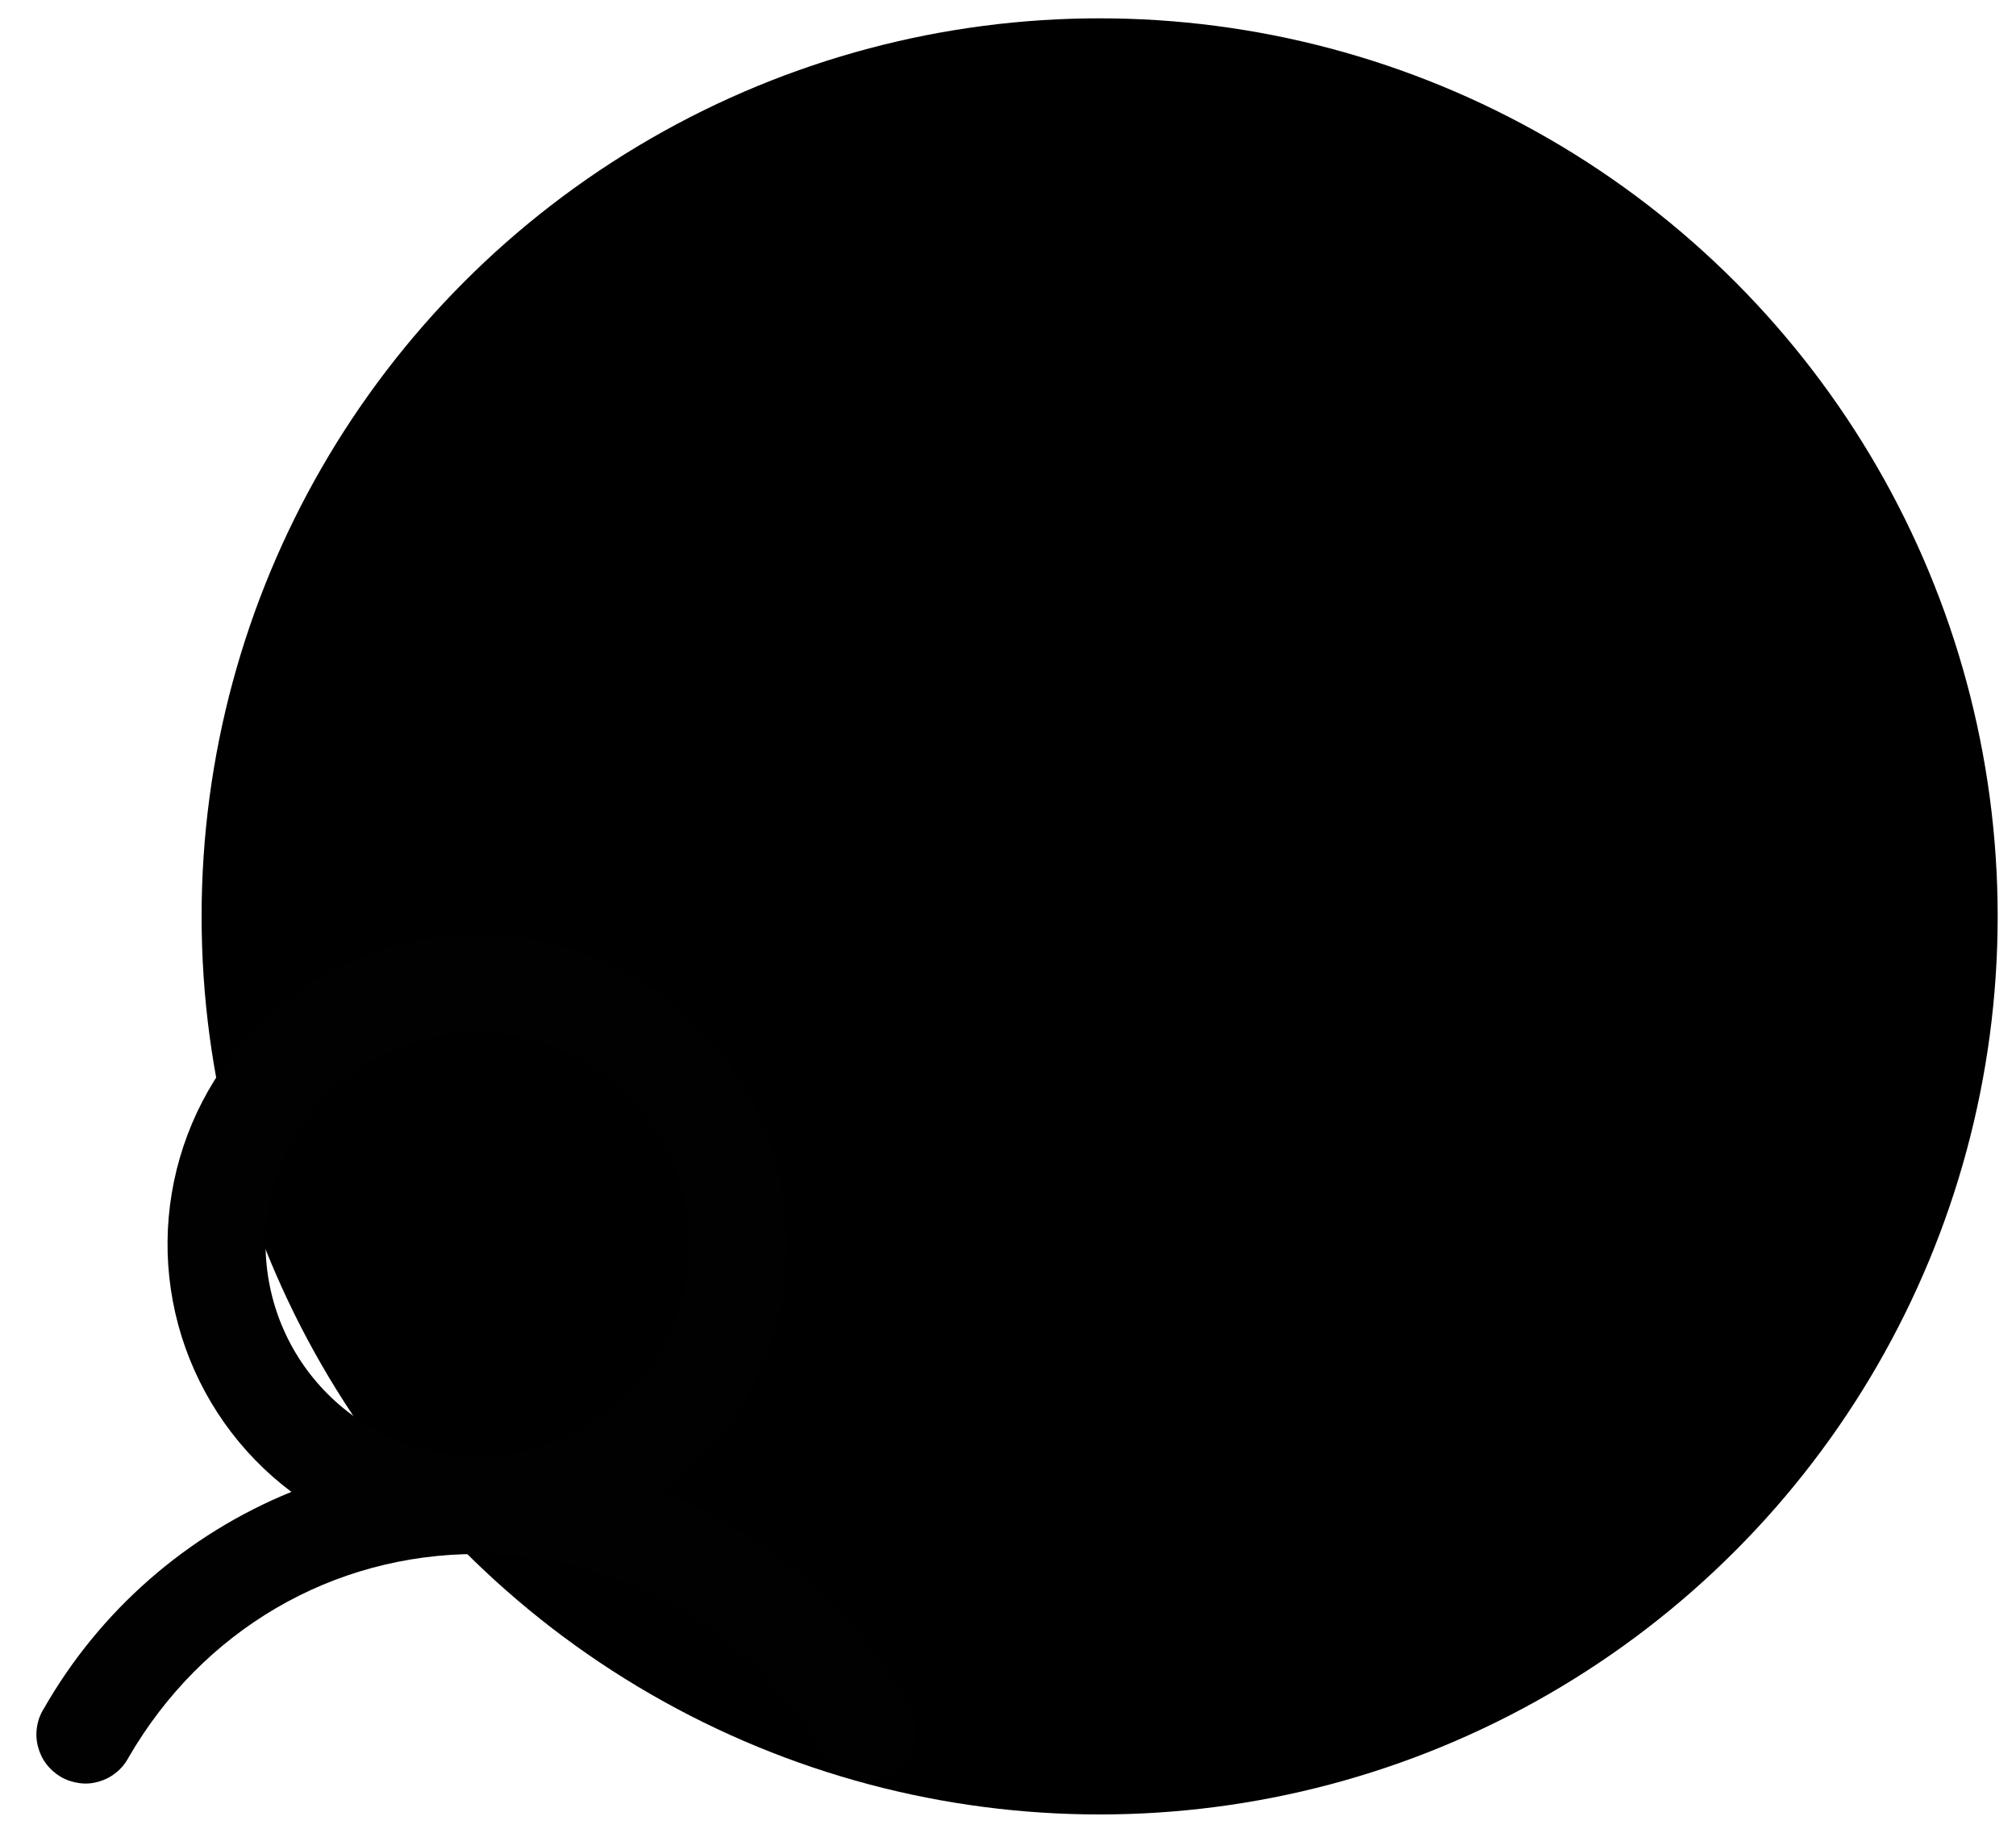
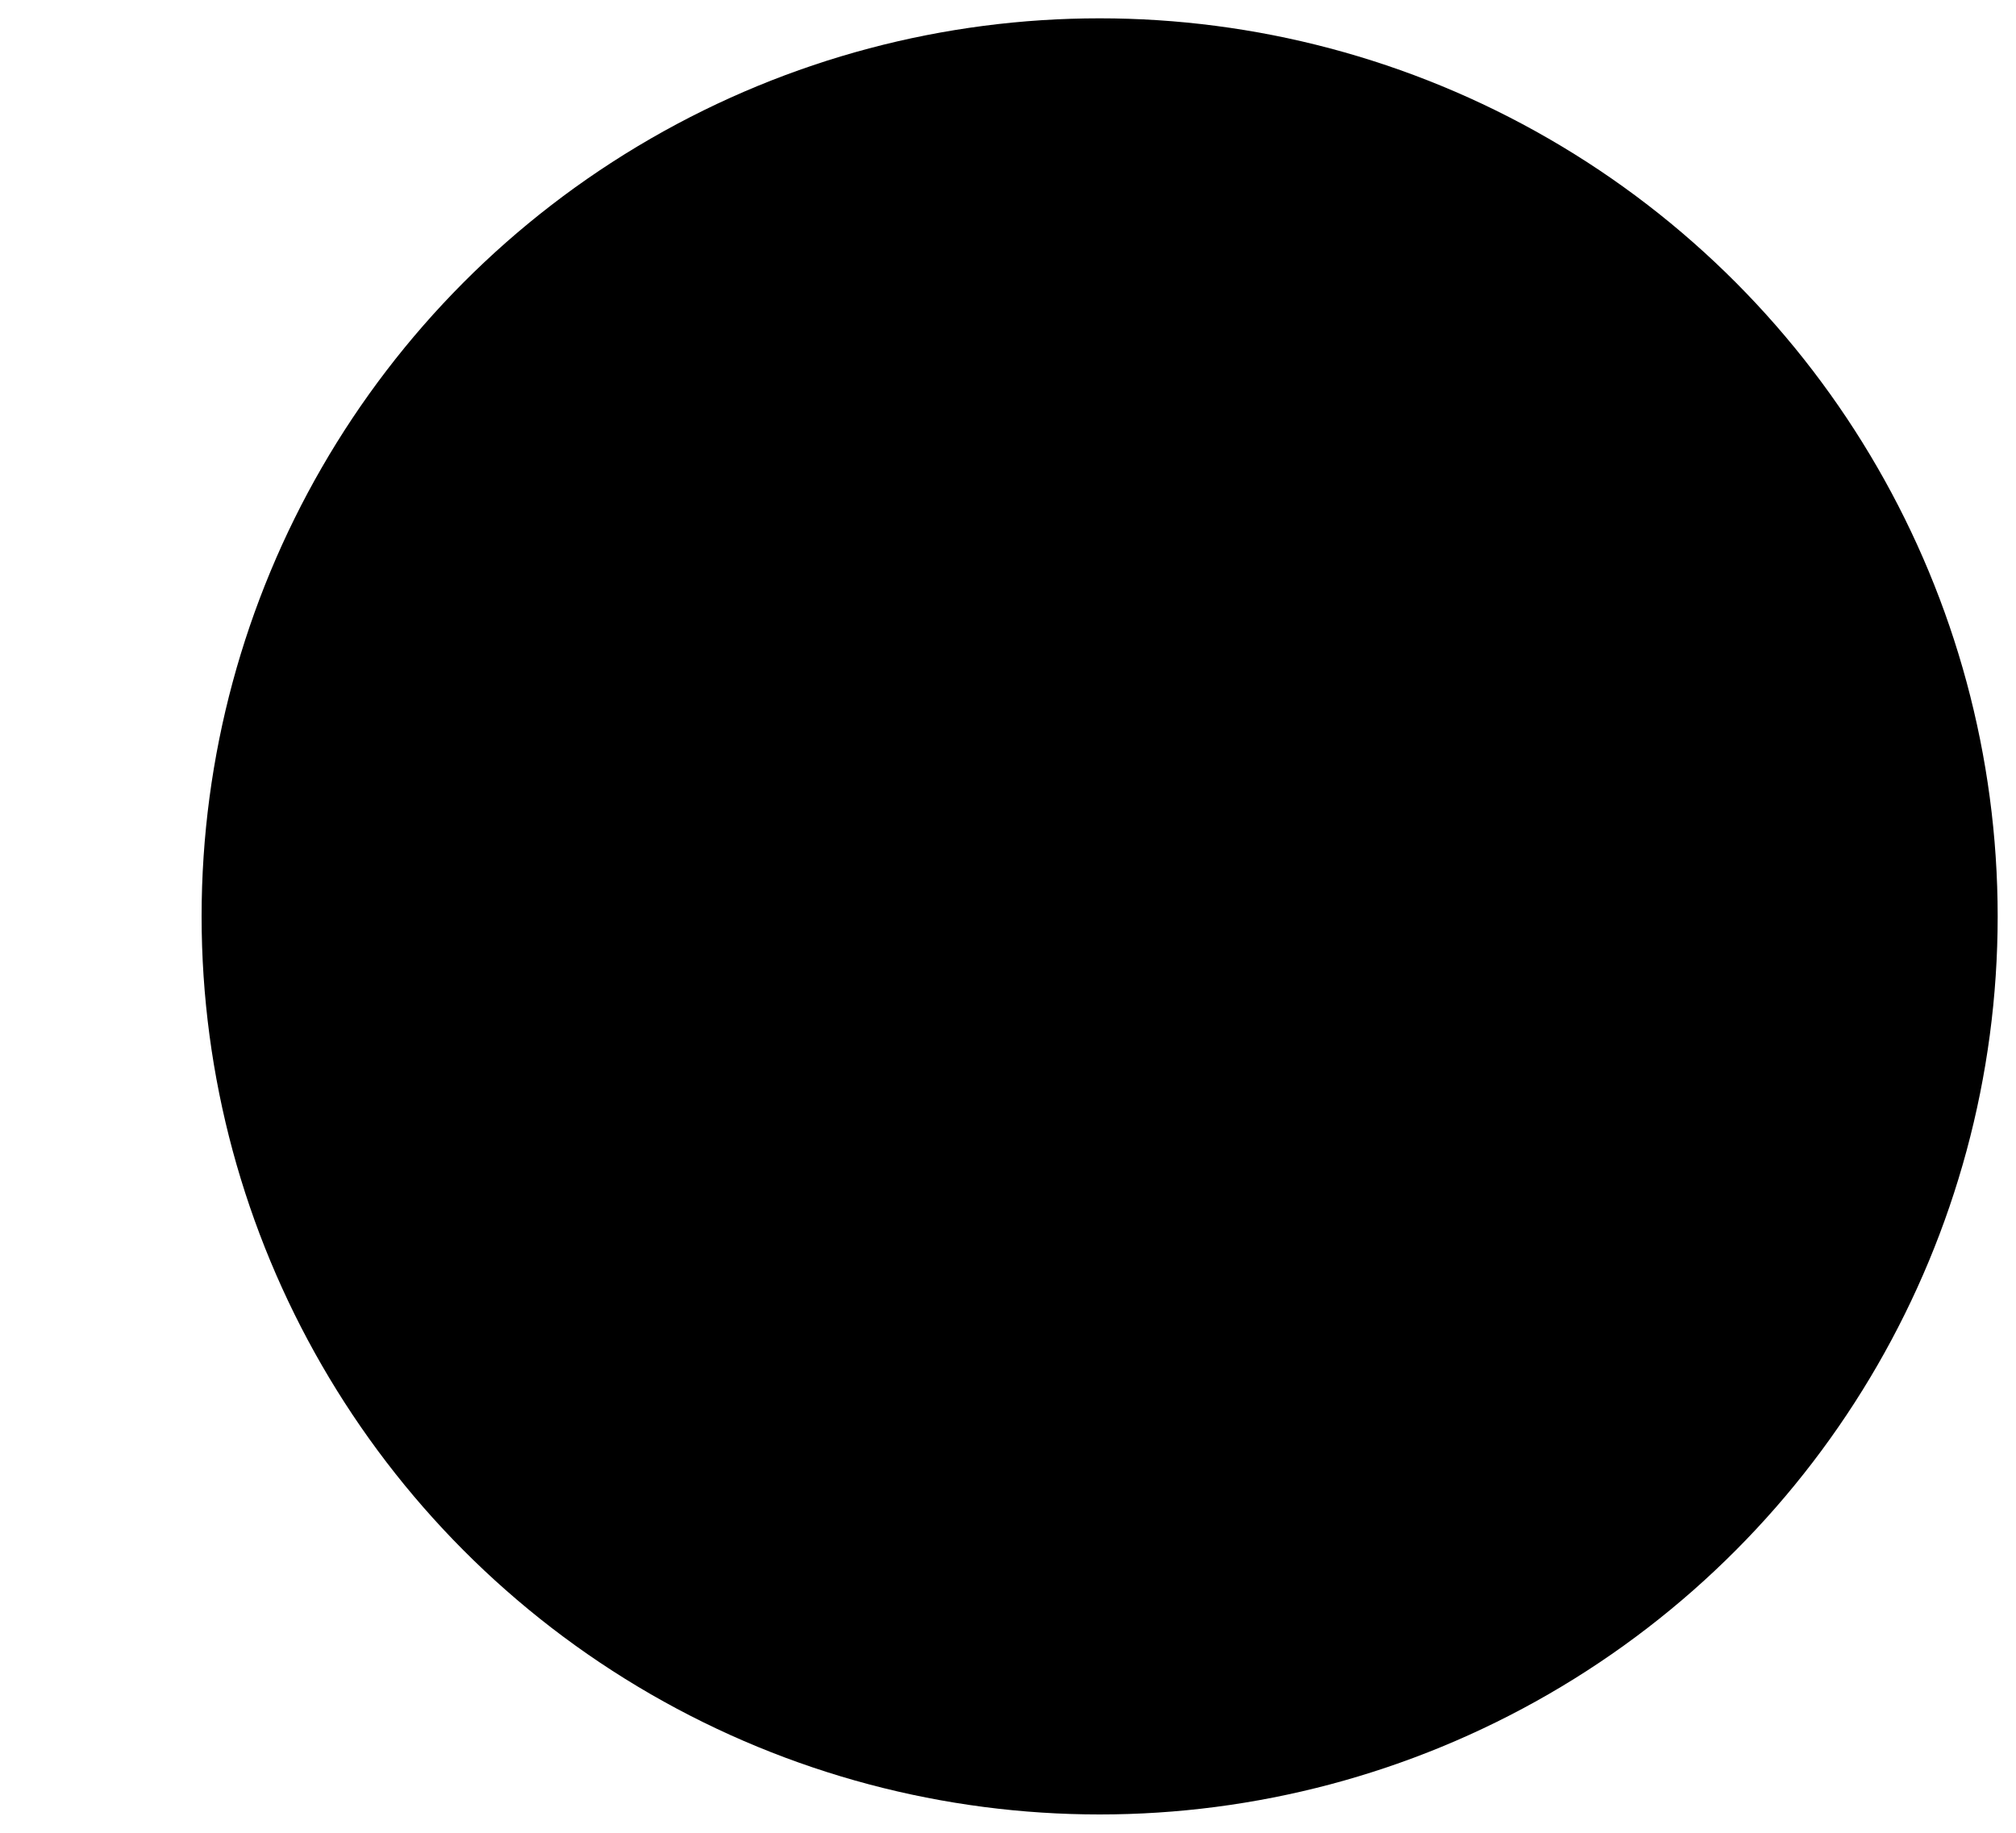
<svg xmlns="http://www.w3.org/2000/svg" id="attribute-personalized" viewBox="0 0 110 100" role="img" aria-labelledby="attribute-personalized-title">
  <title id="attribute-personalized-title">Icon symbolizing personalized</title>
  <g id="personalized">
    <circle cx="60" cy="50" r="49" style="fill:currentColor;" />
-     <path d="m49.69,93.23c-3.05-5.35-7.8-9.51-13.51-11.83,2.84-2.13,4.93-5.09,5.99-8.48,1.06-3.38,1.02-7.01-.1-10.38-1.12-3.36-3.27-6.29-6.15-8.36-2.88-2.07-6.33-3.19-9.88-3.19s-7,1.12-9.88,3.19c-2.88,2.07-5.03,5-6.15,8.36-1.12,3.36-1.16,6.99-.1,10.38,1.06,3.38,3.15,6.35,5.99,8.48-5.7,2.32-10.46,6.48-13.51,11.83-.19.3-.32.64-.37,1-.06.35-.04.71.05,1.06.09.35.24.67.46.96.22.29.49.52.79.7.31.18.65.29,1.01.34s.71.02,1.06-.08c.34-.1.66-.26.94-.49.28-.22.51-.5.68-.82,4.03-6.96,11.14-11.11,19.02-11.11s15,4.15,19.02,11.11c.37.59.95,1.01,1.62,1.18.67.17,1.38.07,1.98-.28.6-.35,1.04-.91,1.23-1.58.19-.67.11-1.38-.21-1.99Zm-35.2-25.34c0-2.29.68-4.52,1.95-6.42,1.27-1.9,3.07-3.38,5.19-4.26,2.11-.87,4.43-1.1,6.68-.66,2.24.45,4.3,1.55,5.92,3.16,1.62,1.62,2.72,3.68,3.16,5.92.45,2.24.22,4.57-.66,6.68-.88,2.11-2.36,3.92-4.26,5.19-1.9,1.27-4.13,1.95-6.42,1.95-3.06,0-6-1.22-8.17-3.39-2.17-2.17-3.38-5.1-3.39-8.17Z" style="fill: #010101;" />
  </g>
</svg>